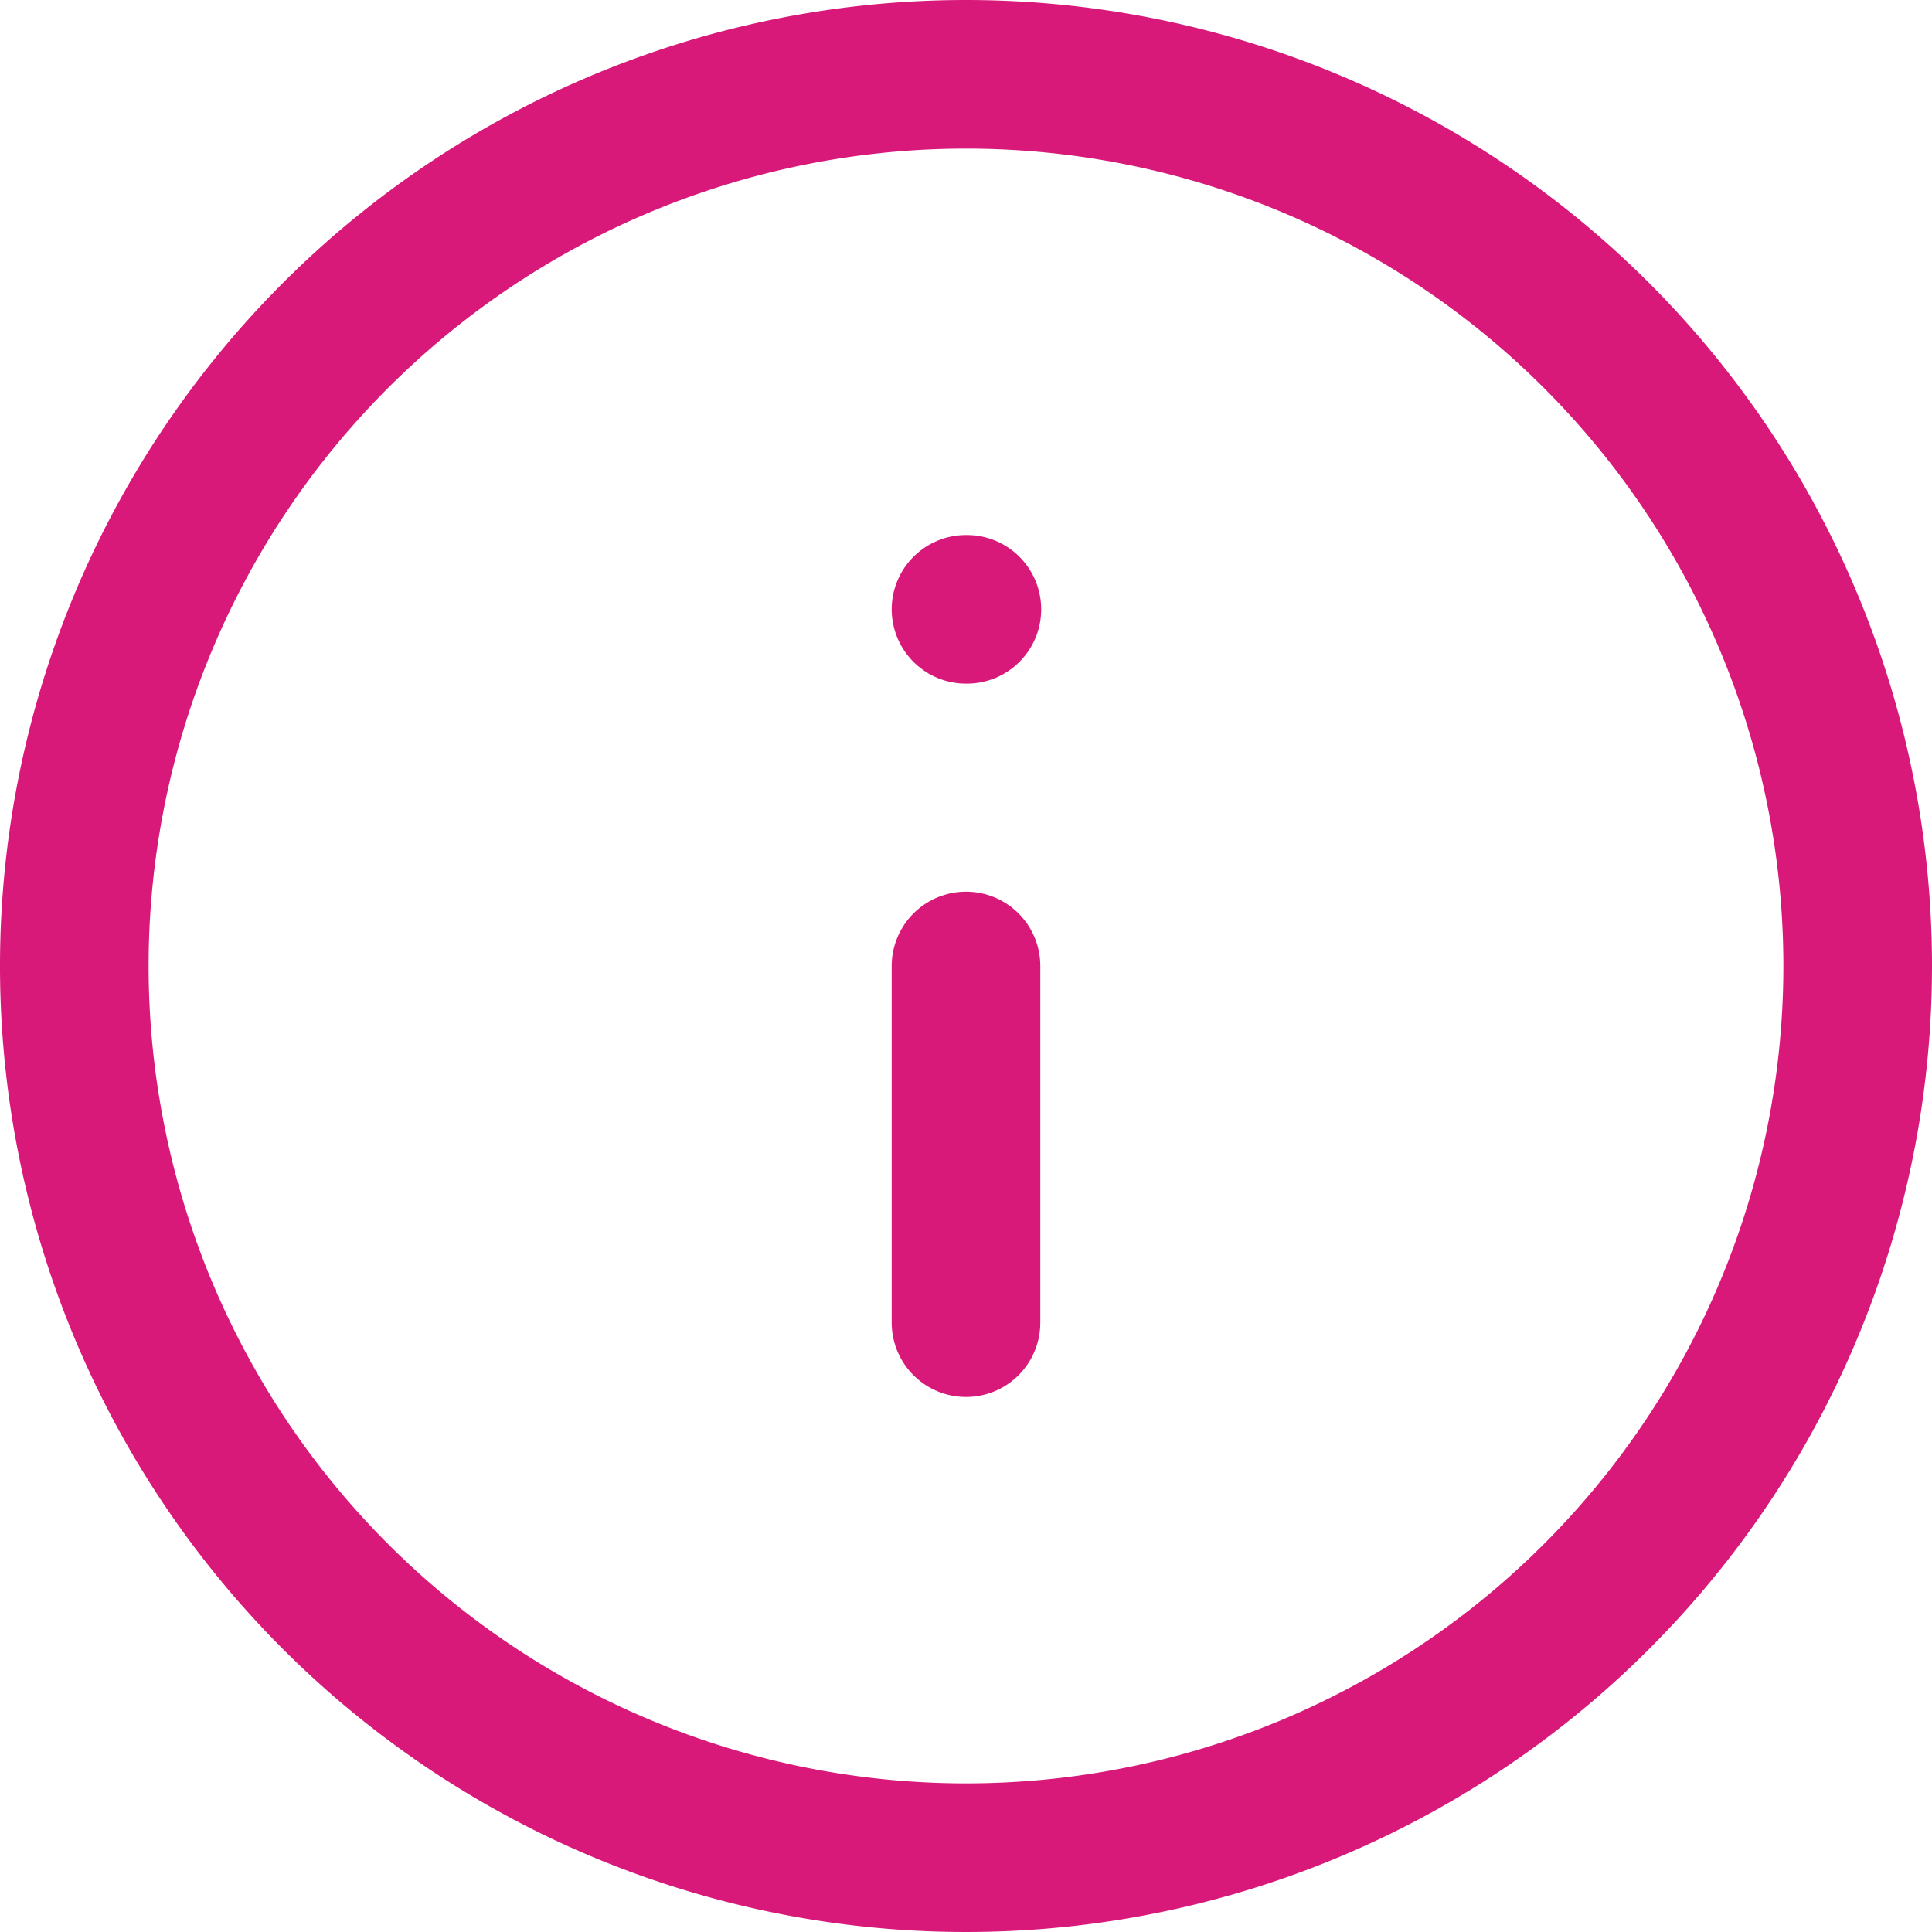
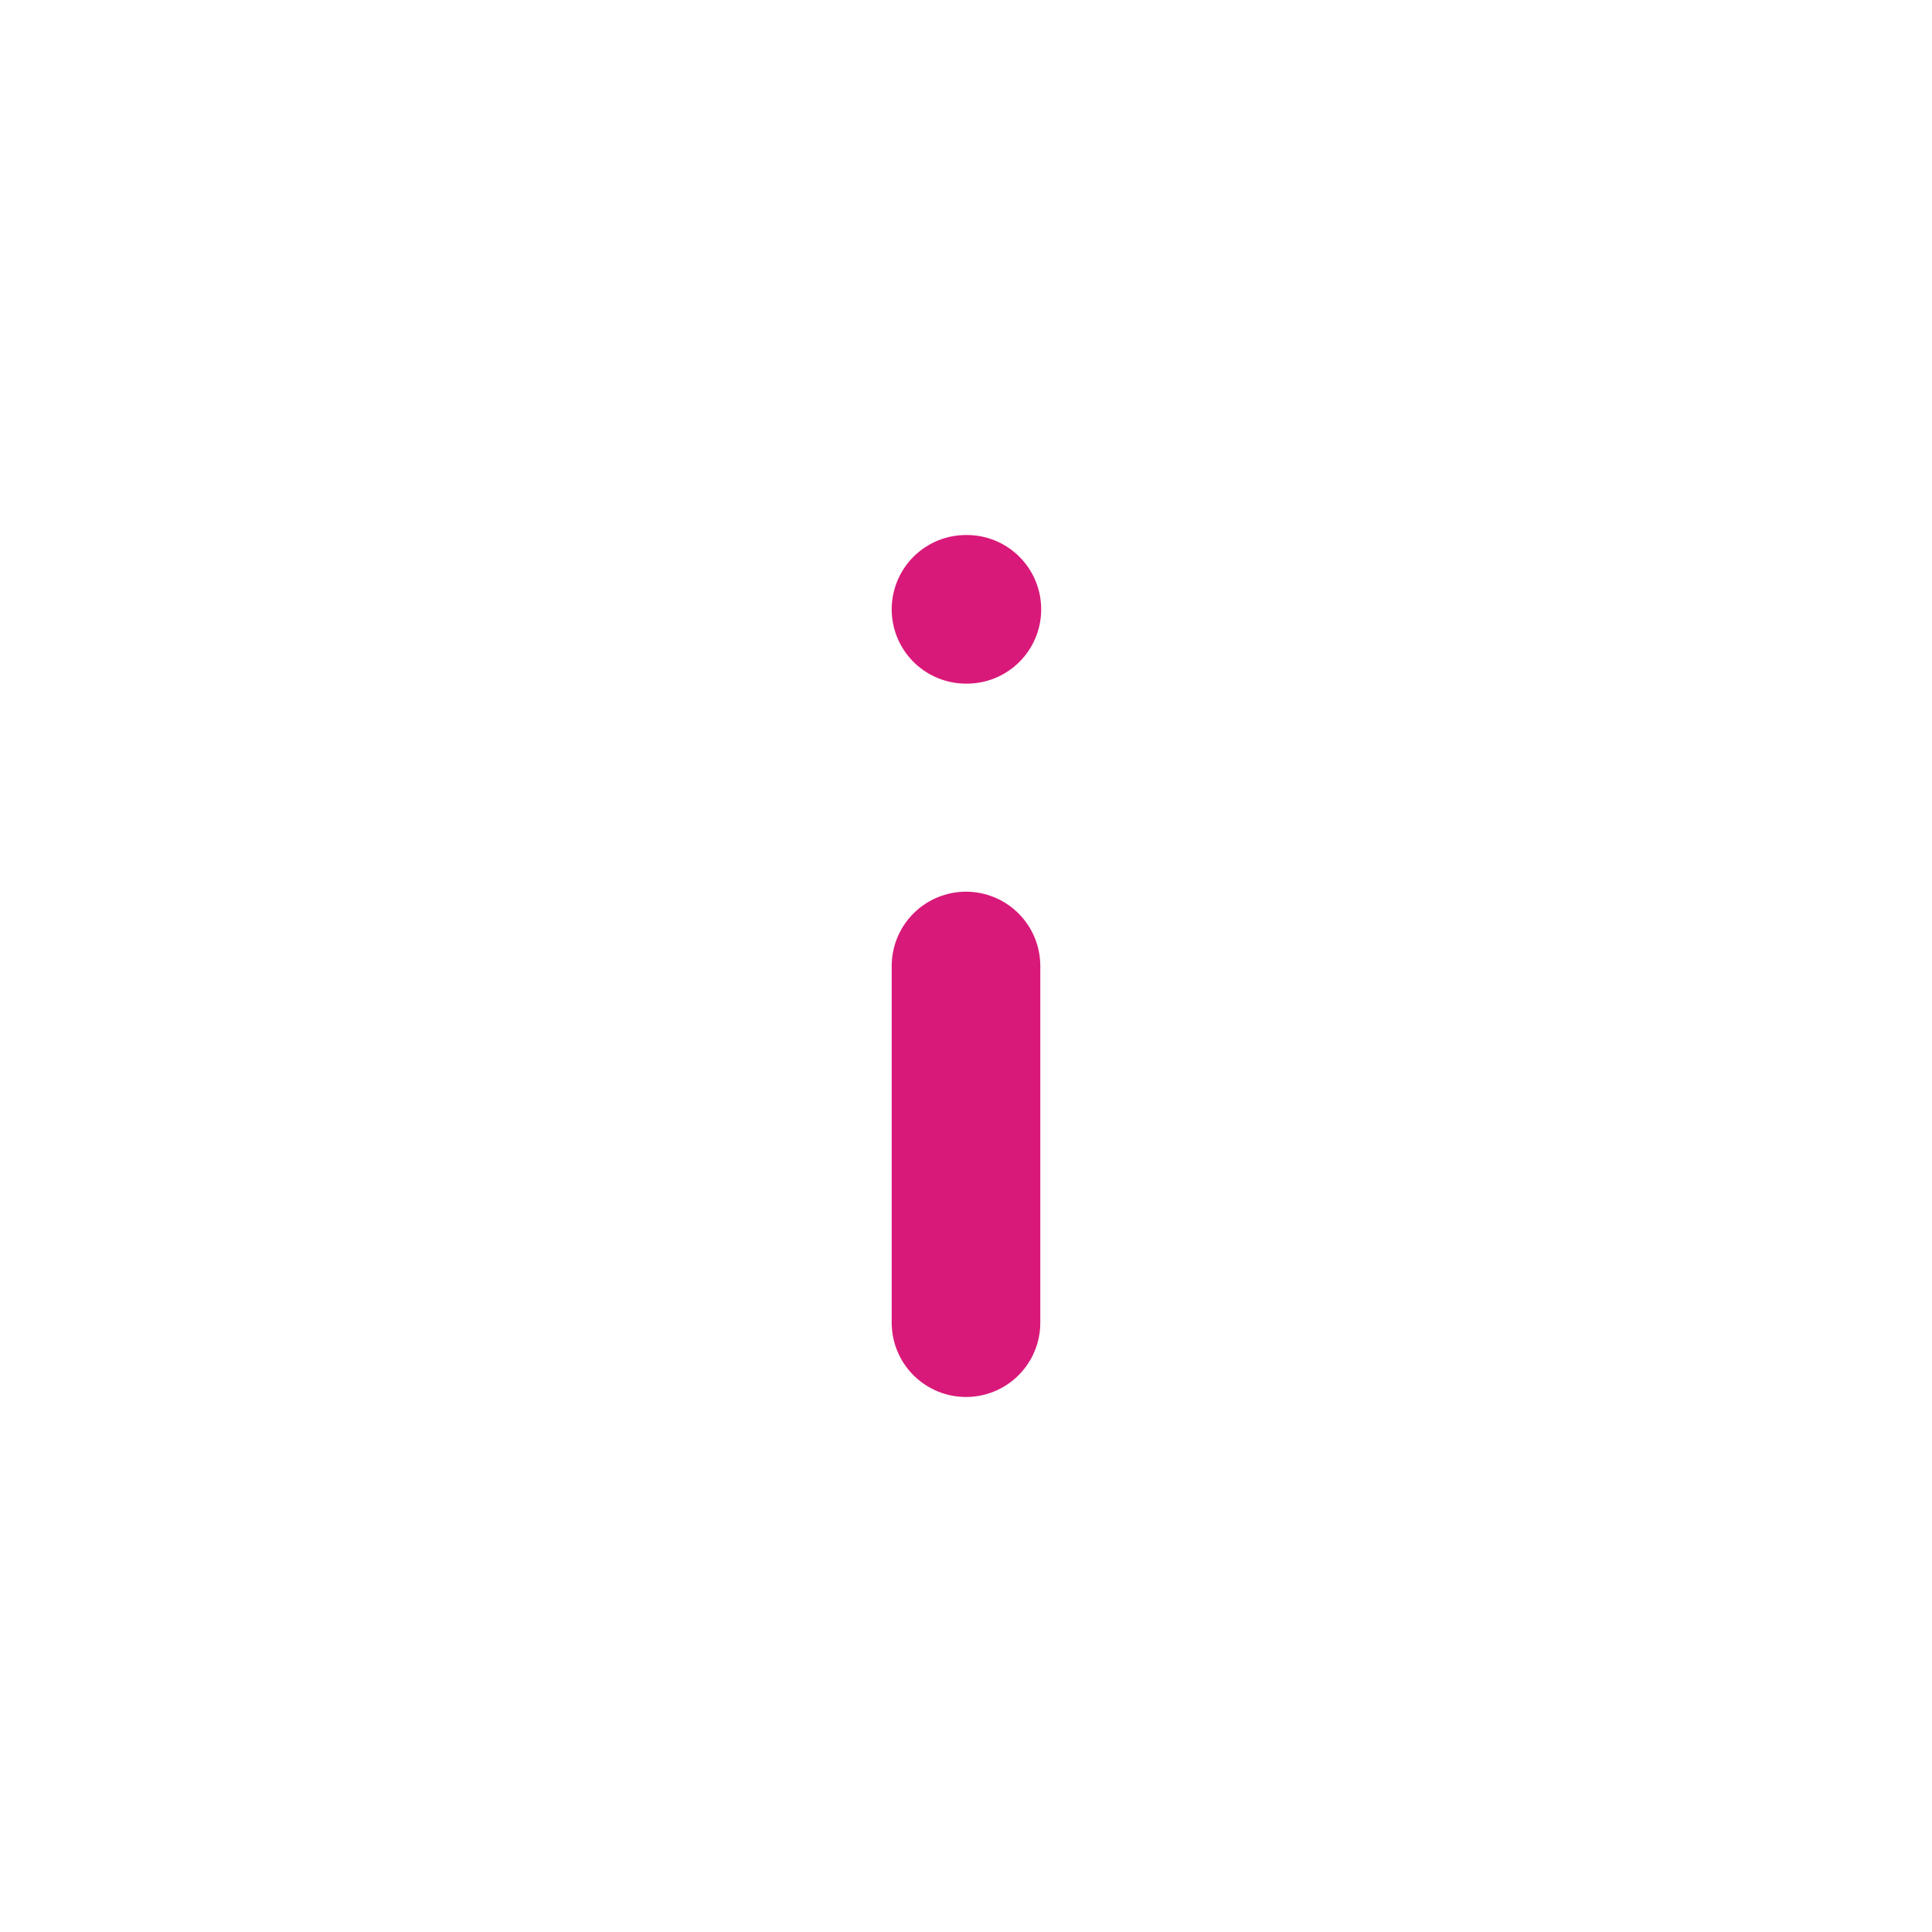
<svg xmlns="http://www.w3.org/2000/svg" width="32.5" height="32.5" viewBox="0 0 32.5 32.5">
  <g transform="translate(-1.75 -1.75)">
-     <path d="M33,18A15,15,0,1,1,18,3,15,15,0,0,1,33,18Z" fill="none" stroke="#d91979" stroke-linecap="round" stroke-linejoin="round" stroke-width="2.5" />
    <path d="M18,24V18m0-6h.015" fill="none" stroke="#d91979" stroke-linecap="round" stroke-linejoin="round" stroke-width="2.5" />
  </g>
</svg>